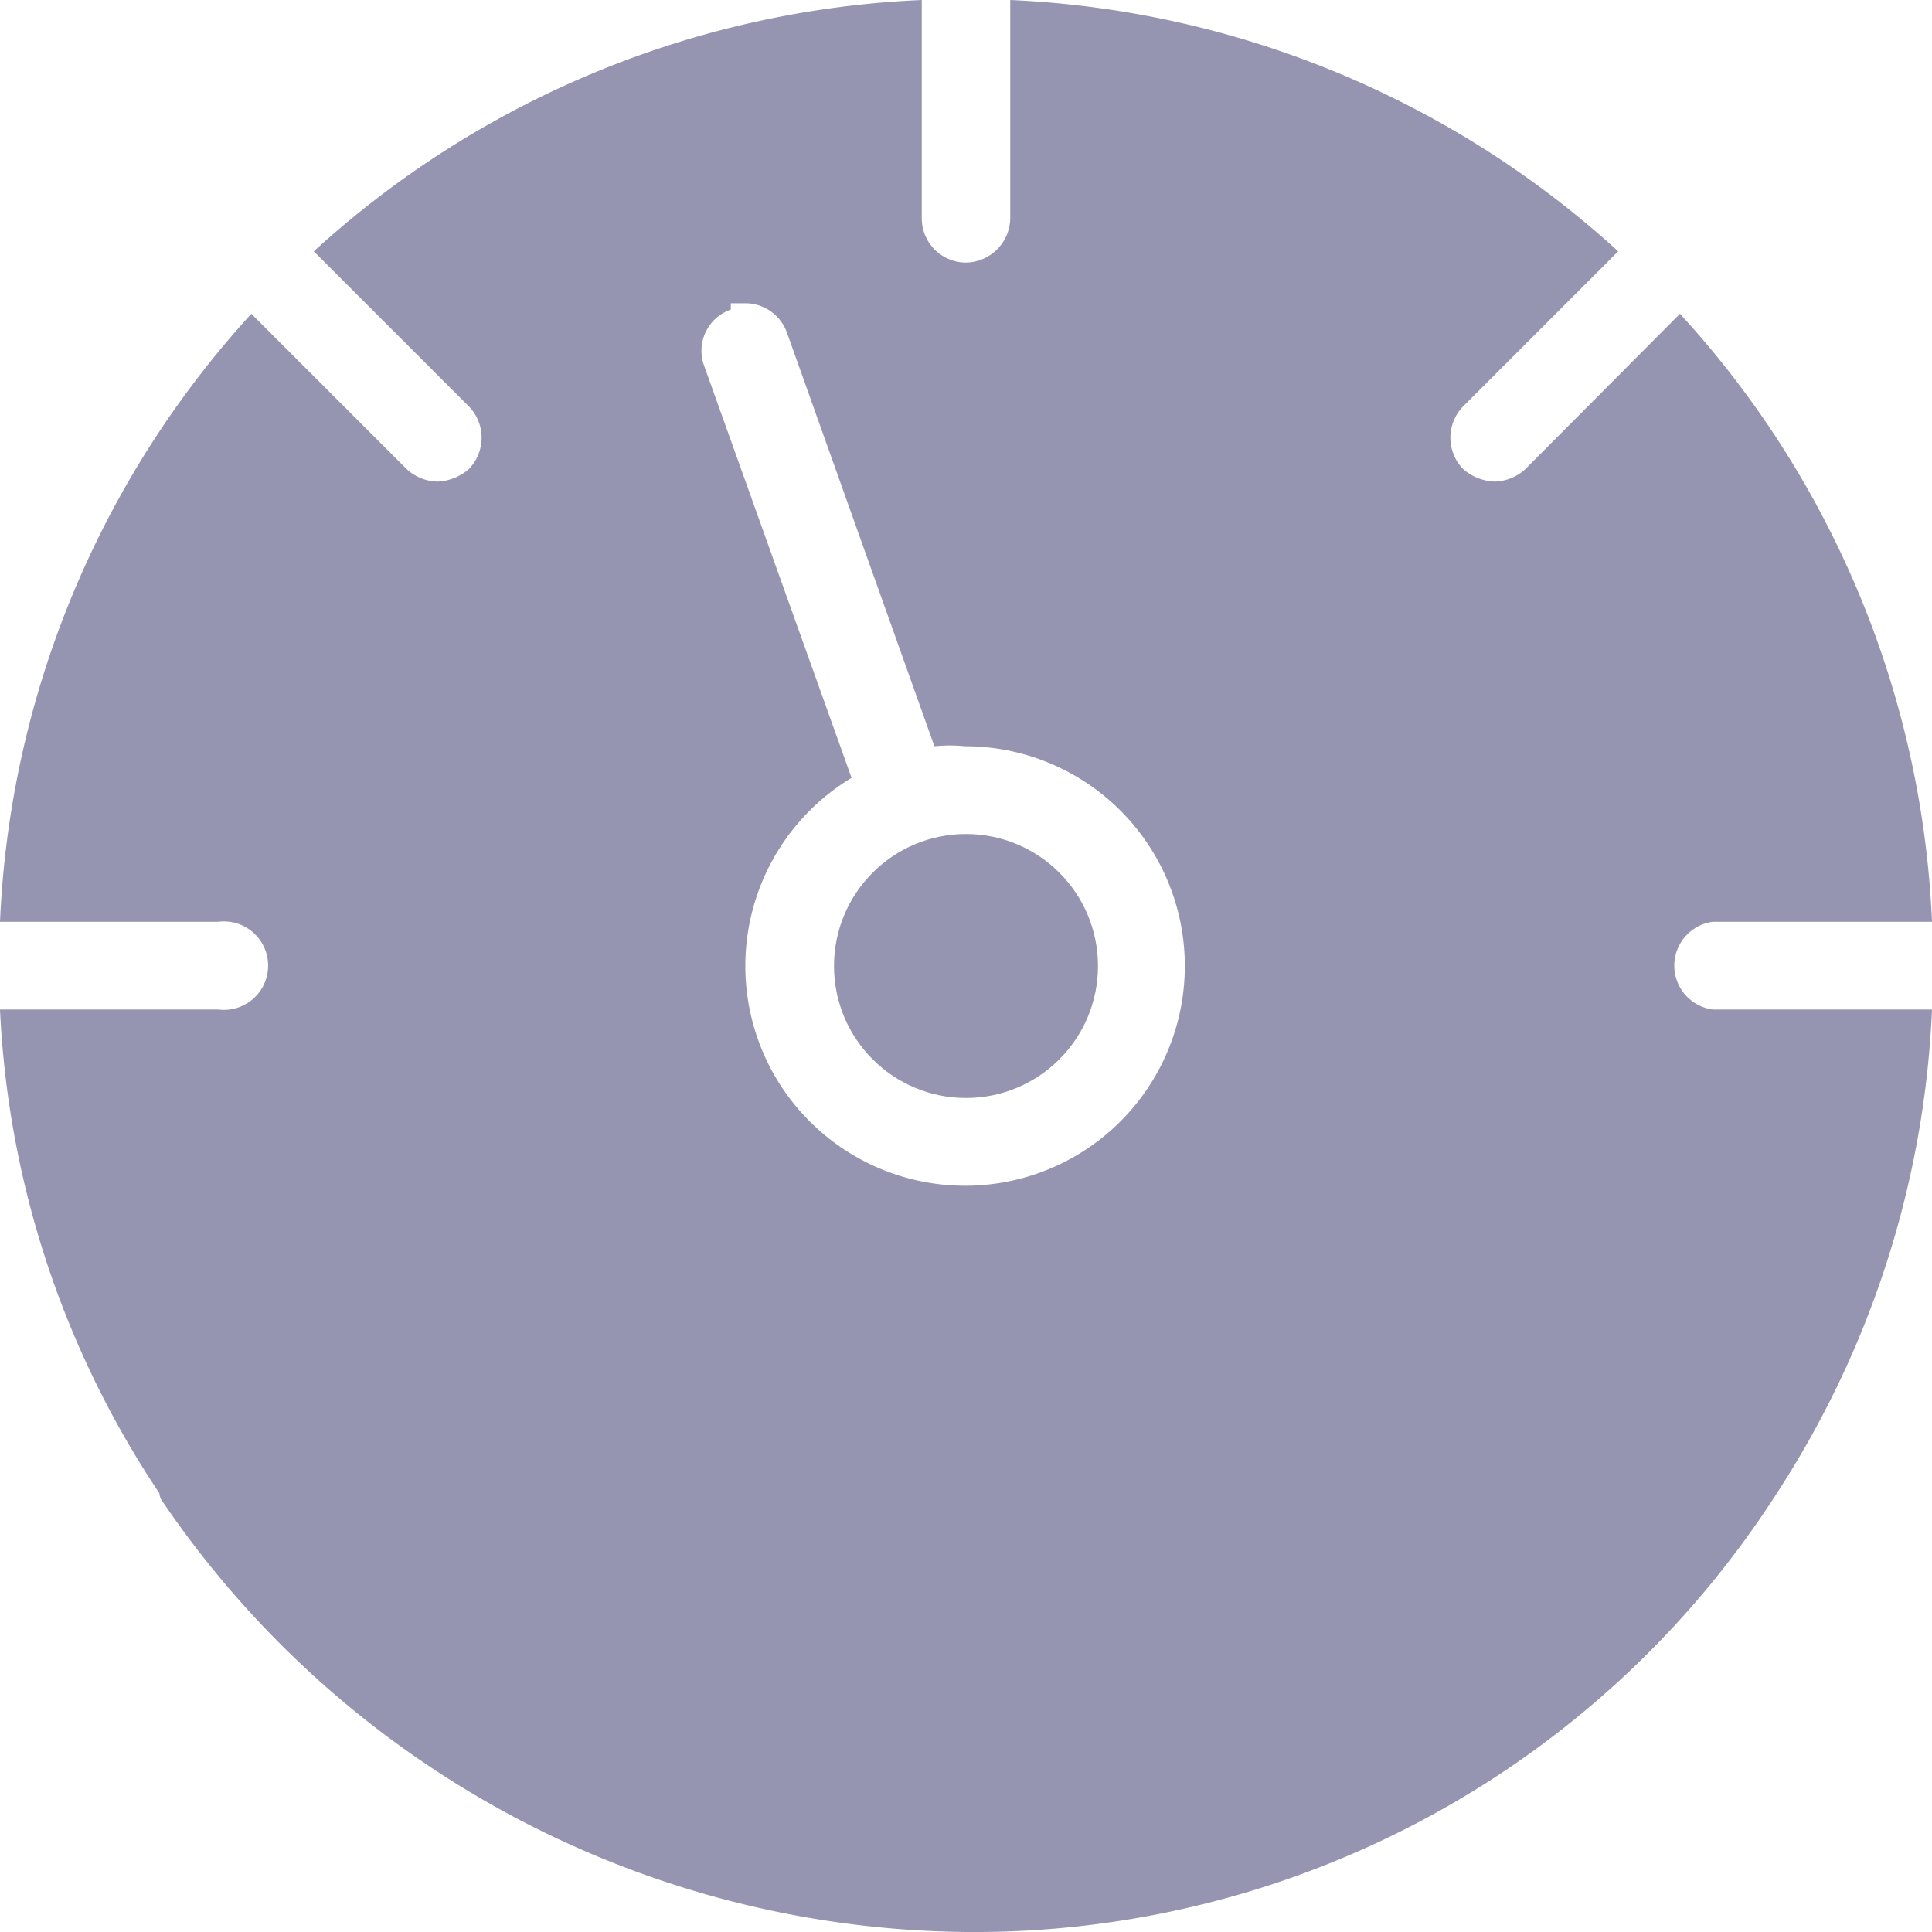
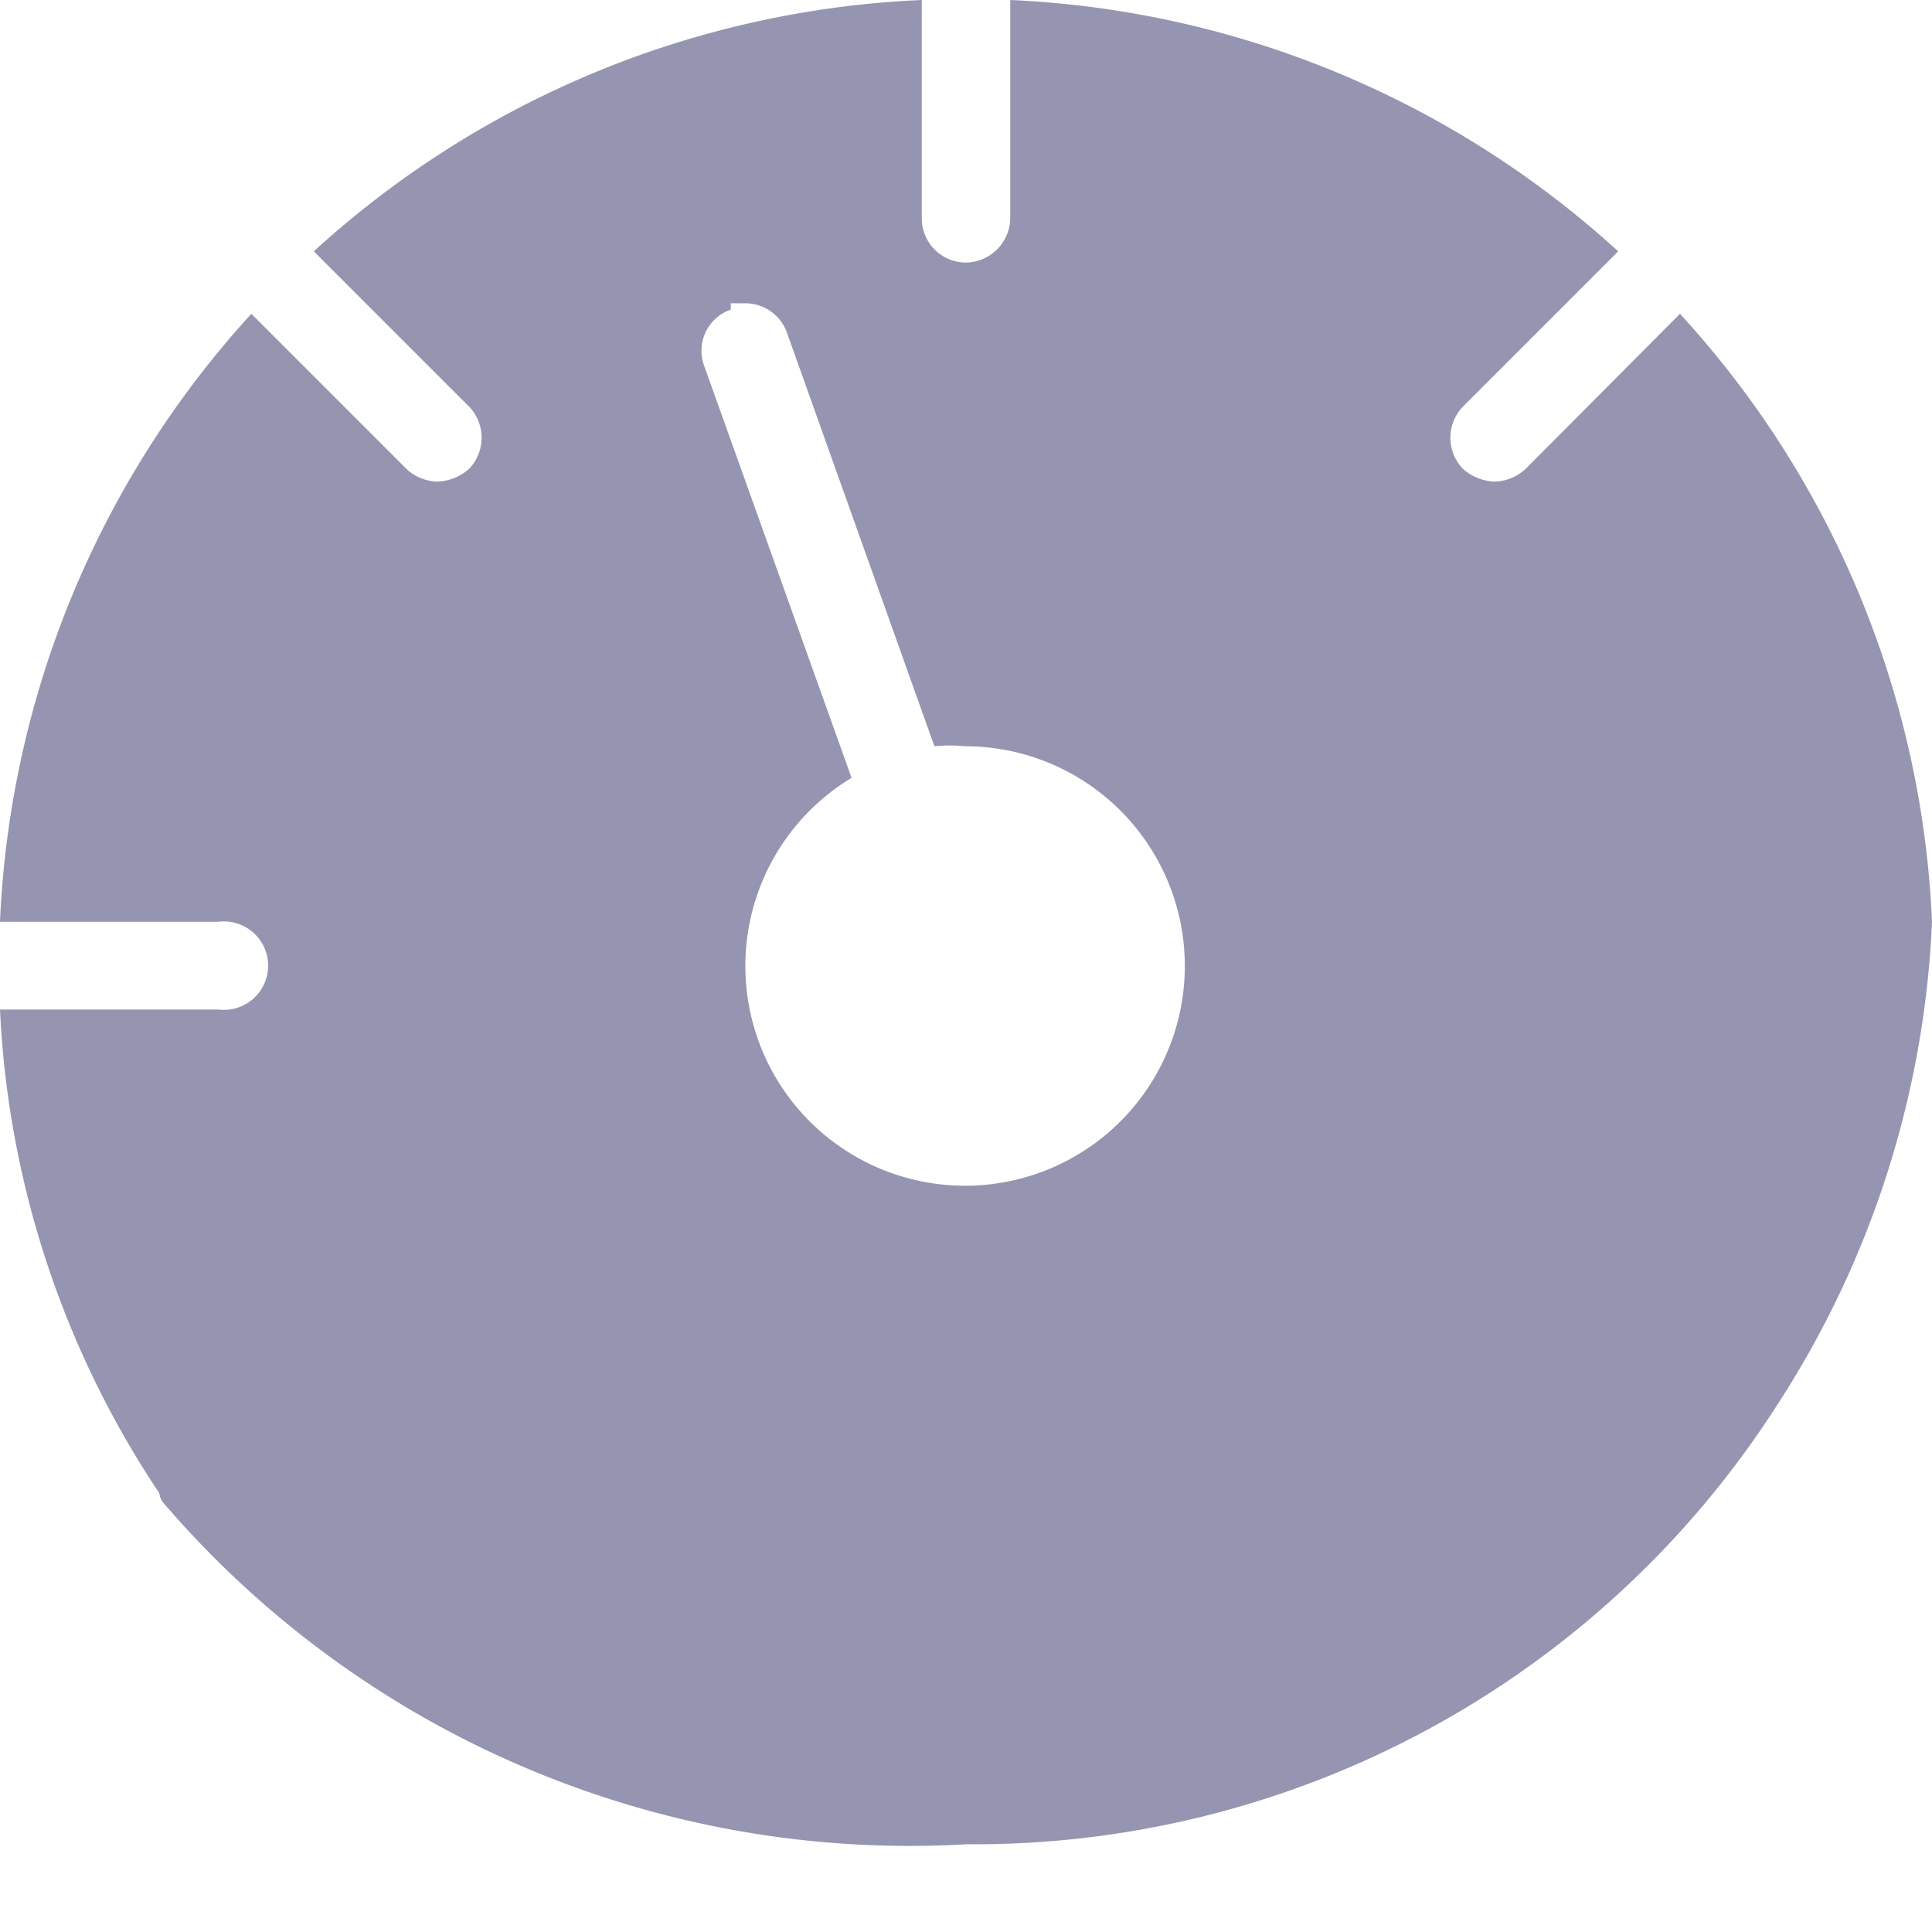
<svg xmlns="http://www.w3.org/2000/svg" width="27.52" height="27.52" viewBox="0 0 27.52 27.52">
  <defs>
    <style>.cls-1{fill:#9595b2;}</style>
  </defs>
  <g id="Warstwa_2" data-name="Warstwa 2">
    <g id="Warstwa_1-2" data-name="Warstwa 1">
      <g id="Group_12" data-name="Group 12">
-         <path id="Union_1" data-name="Union 1" class="cls-1" d="M2.33,21.41a.25.25,0,0,1-.06-.14h0A13.52,13.52,0,0,1,0,14.38H3.11a.63.63,0,1,0,0-1.25H0A13.71,13.71,0,0,1,3.58,4.47L5.79,6.68a.67.67,0,0,0,.44.18.72.72,0,0,0,.45-.18.64.64,0,0,0,0-.89L4.47,3.58A13.71,13.71,0,0,1,13.13,0V3.11a.63.63,0,0,0,.63.63.64.64,0,0,0,.63-.63V0a13.74,13.74,0,0,1,8.66,3.58L20.84,5.79a.64.64,0,0,0,0,.89.72.72,0,0,0,.45.18.67.67,0,0,0,.44-.18l2.2-2.21a13.67,13.67,0,0,1,3.59,8.66H24.4a.63.63,0,0,0,0,1.25h3.12a13.7,13.7,0,0,1-2.21,6.89h0a13.58,13.58,0,0,1-11.54,6.25A14,14,0,0,1,2.33,21.41Zm8.08-17a.62.62,0,0,0-.38.8h0l2.1,5.87a3.13,3.13,0,1,0,1.62-.45,2.25,2.25,0,0,0-.44,0l-2.1-5.89a.63.63,0,0,0-.59-.42l-.21,0Z" />
-         <circle id="Ellipse_5" data-name="Ellipse 5" class="cls-1" cx="13.76" cy="13.76" r="1.88" />
+         <path id="Union_1" data-name="Union 1" class="cls-1" d="M2.33,21.41a.25.25,0,0,1-.06-.14h0A13.52,13.52,0,0,1,0,14.38H3.11a.63.63,0,1,0,0-1.25H0A13.71,13.71,0,0,1,3.58,4.47L5.79,6.68a.67.67,0,0,0,.44.18.72.72,0,0,0,.45-.18.64.64,0,0,0,0-.89L4.47,3.58A13.71,13.71,0,0,1,13.13,0V3.11a.63.63,0,0,0,.63.63.64.64,0,0,0,.63-.63V0a13.74,13.74,0,0,1,8.66,3.58L20.84,5.79a.64.64,0,0,0,0,.89.72.72,0,0,0,.45.18.67.67,0,0,0,.44-.18l2.2-2.21a13.67,13.67,0,0,1,3.59,8.66H24.4h3.12a13.7,13.7,0,0,1-2.21,6.89h0a13.58,13.58,0,0,1-11.54,6.25A14,14,0,0,1,2.33,21.41Zm8.08-17a.62.62,0,0,0-.38.8h0l2.1,5.87a3.13,3.13,0,1,0,1.62-.45,2.25,2.25,0,0,0-.44,0l-2.1-5.89a.63.63,0,0,0-.59-.42l-.21,0Z" />
      </g>
    </g>
  </g>
</svg>